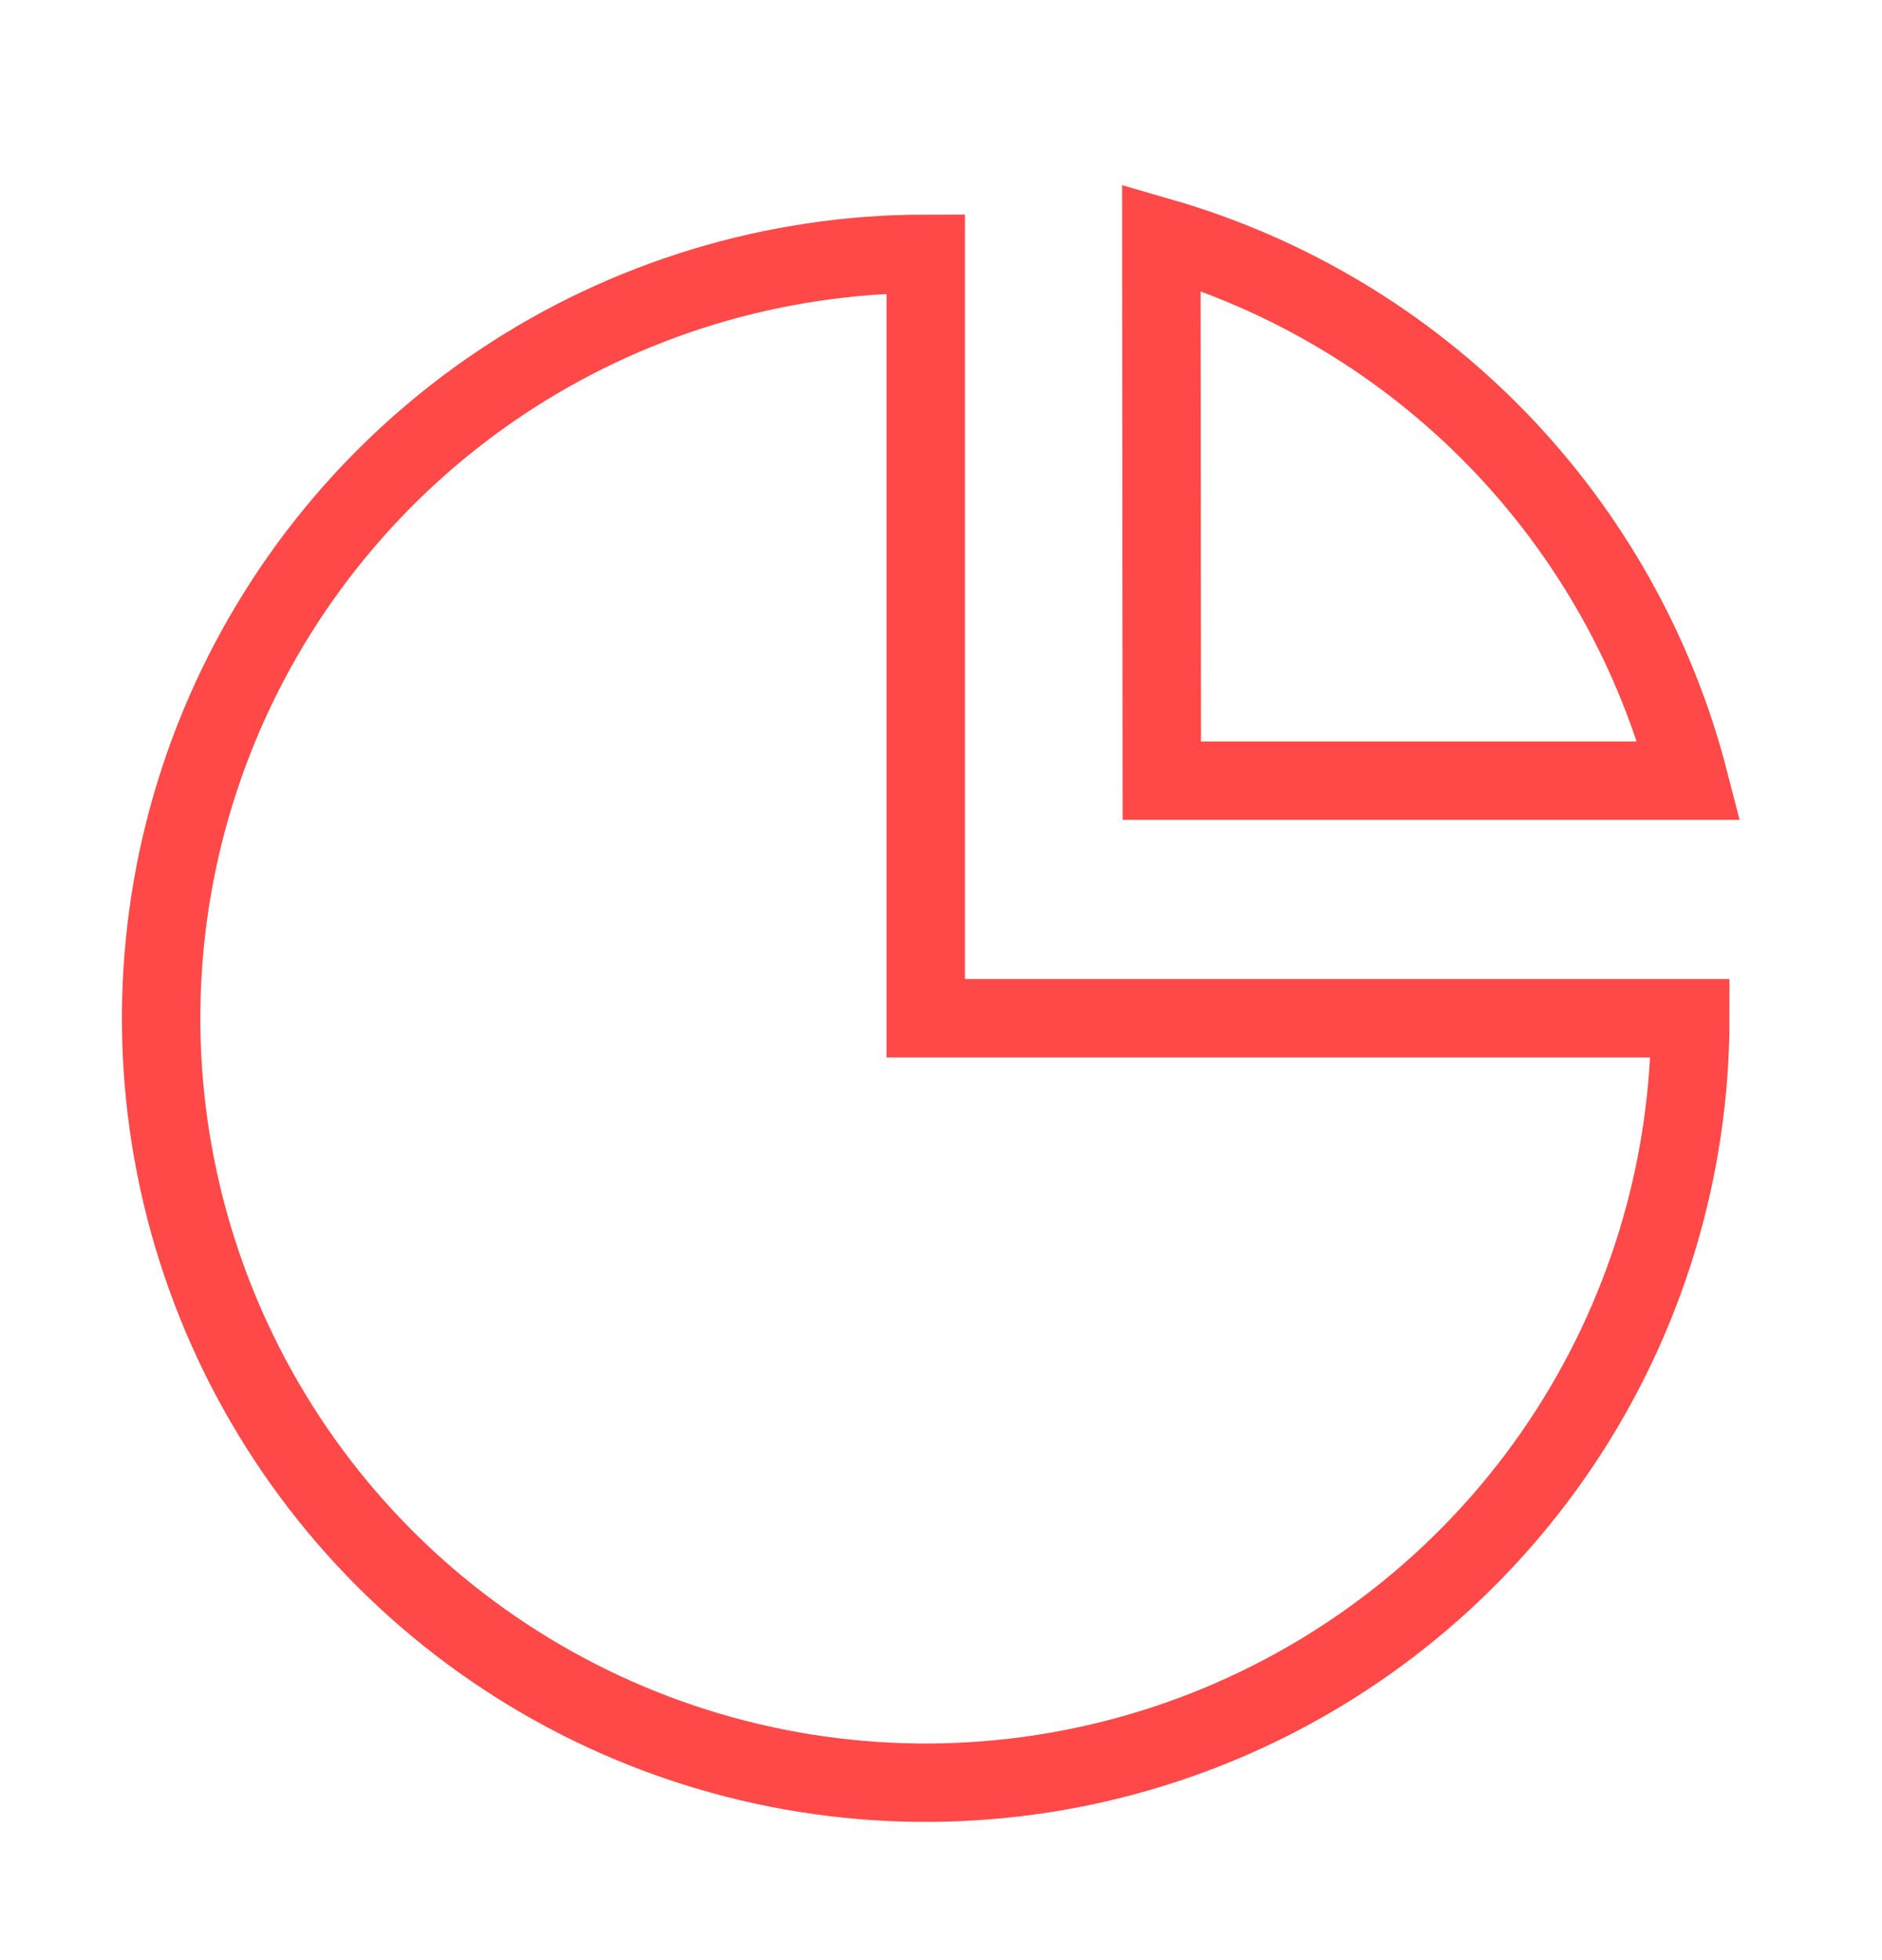
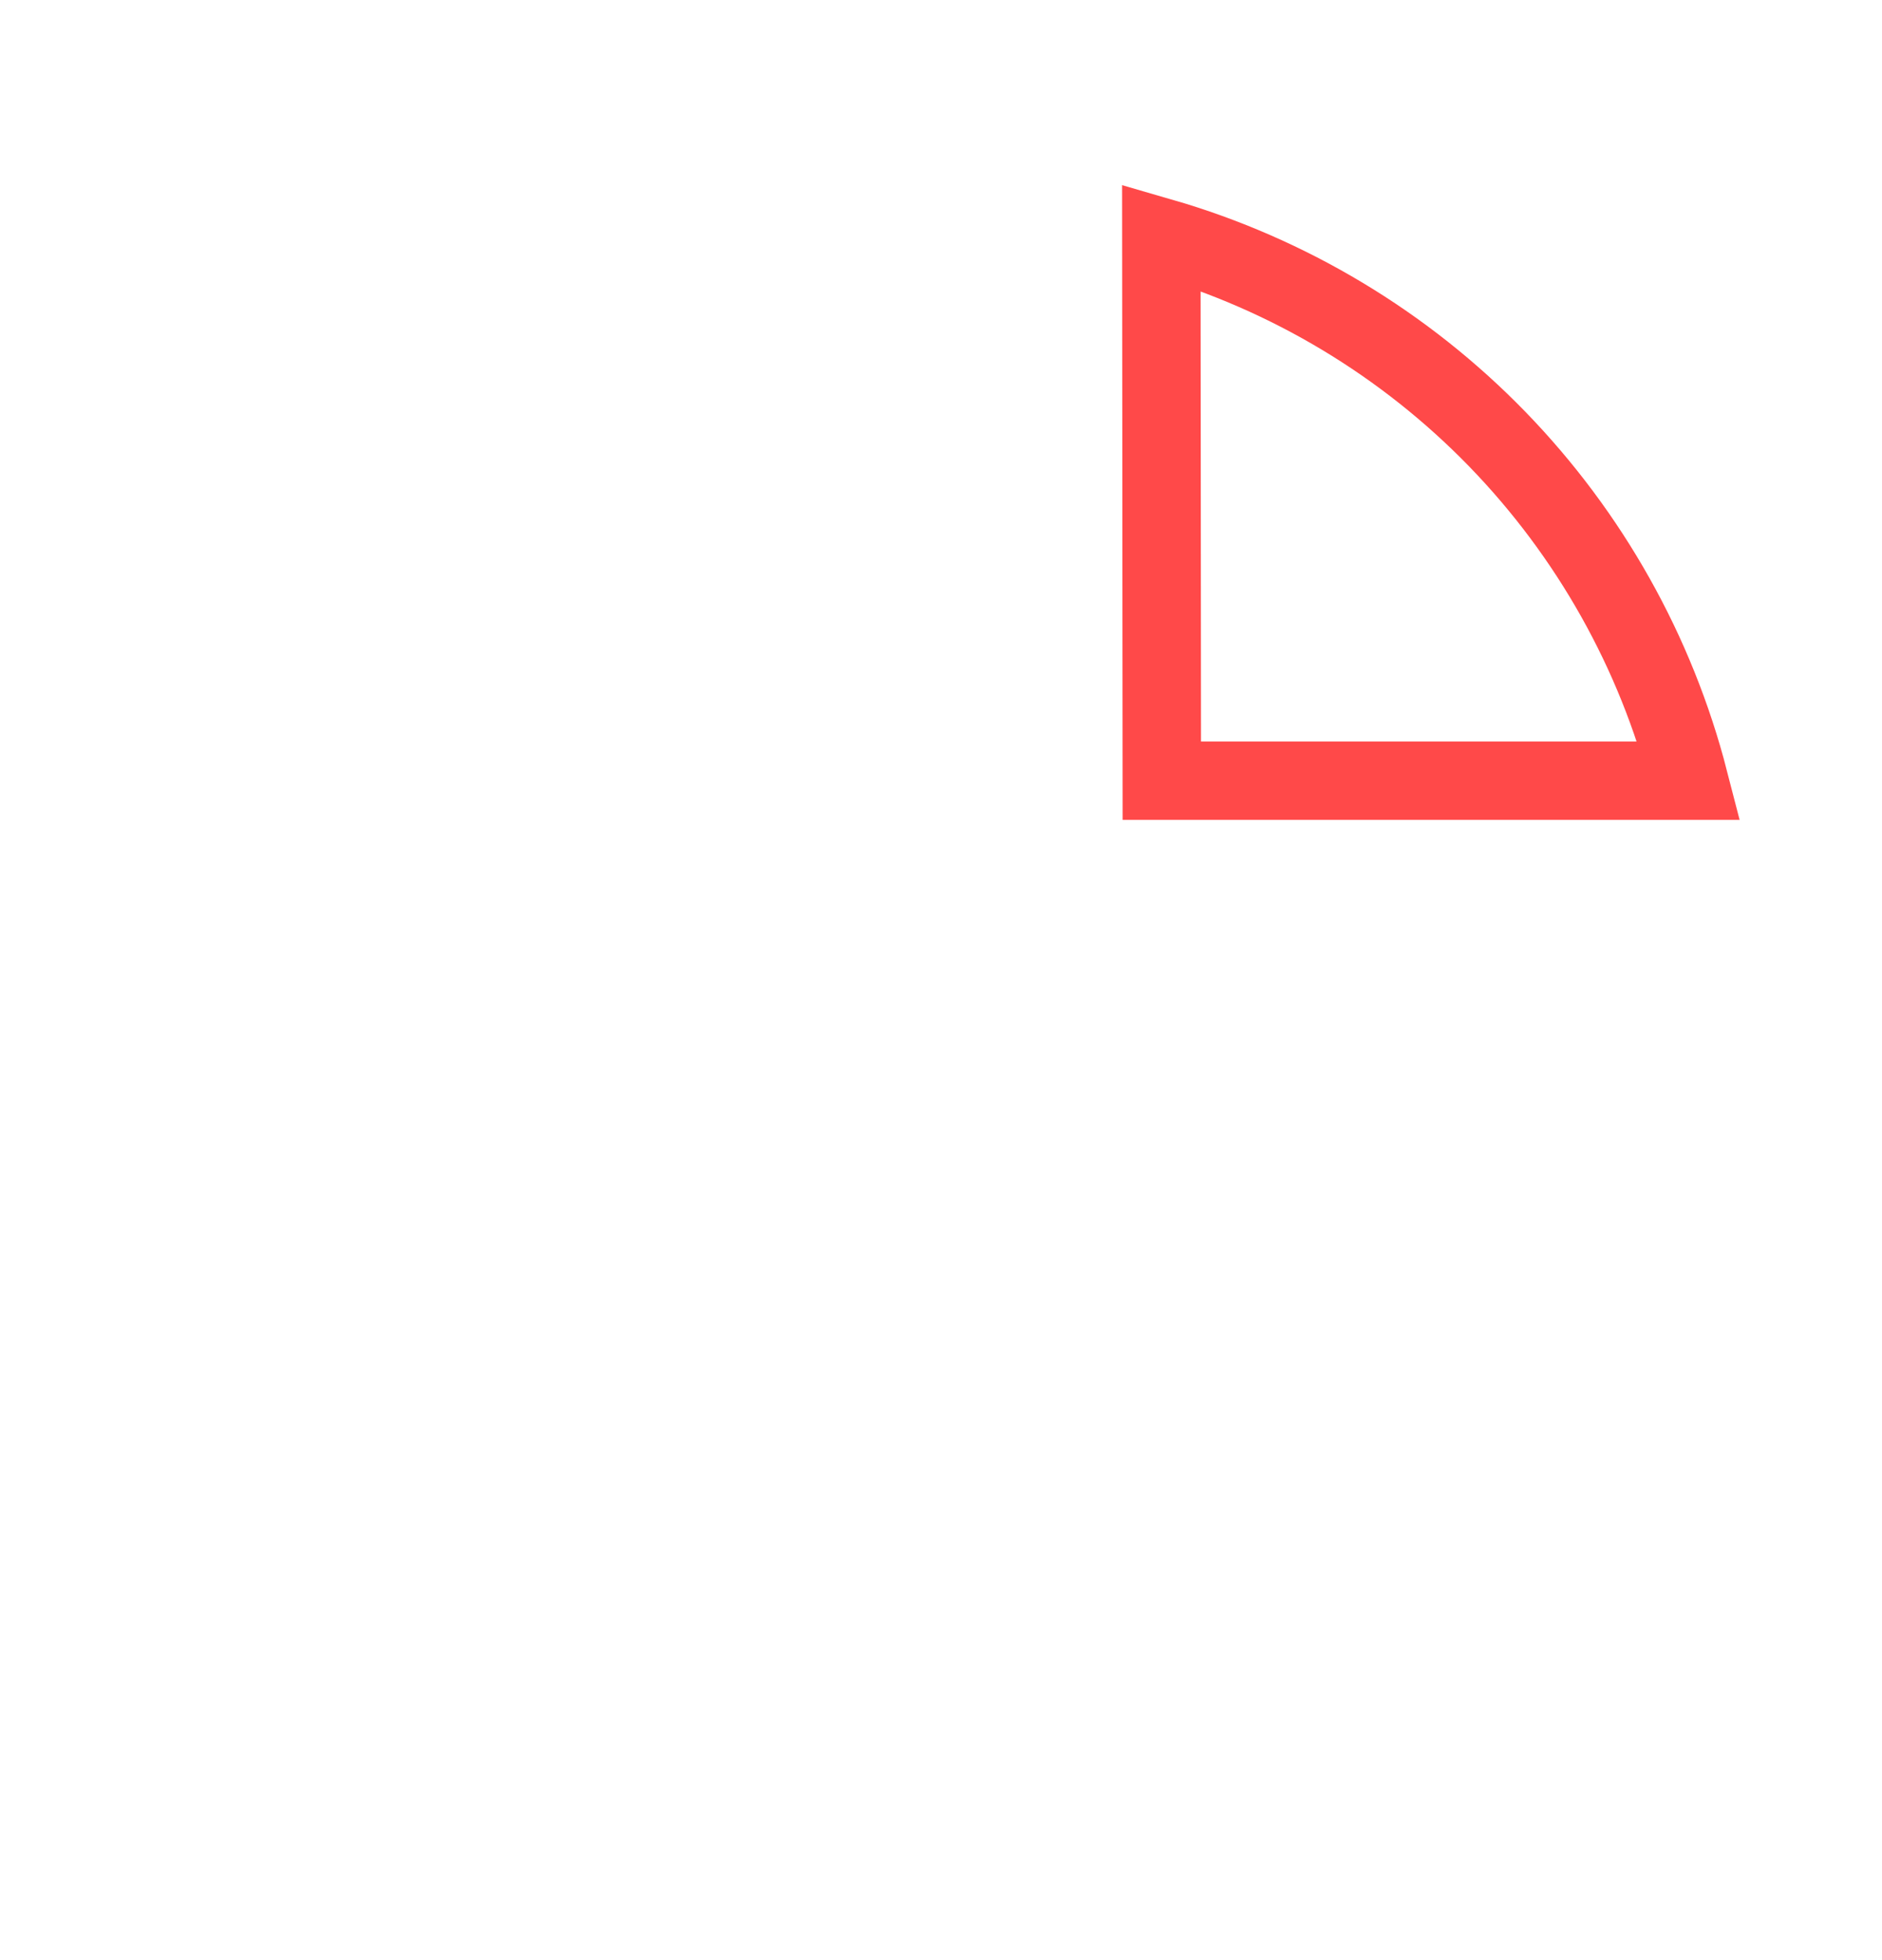
<svg xmlns="http://www.w3.org/2000/svg" width="24" height="25" viewBox="0 0 24 25" fill="none">
-   <path d="M11.805 3.237C9.876 3.237 7.991 3.809 6.388 4.88C4.785 5.952 3.535 7.475 2.797 9.256C2.059 11.038 1.866 12.998 2.242 14.889C2.618 16.781 3.547 18.518 4.91 19.882C6.274 21.245 8.011 22.174 9.903 22.55C11.794 22.926 13.754 22.733 15.536 21.995C17.317 21.257 18.84 20.008 19.912 18.404C20.983 16.801 21.555 14.916 21.555 12.987H11.805V3.237Z" stroke="#FF4949" />
  <path d="M14.81 3.027C16.436 3.498 17.913 4.385 19.093 5.6C20.273 6.816 21.116 8.317 21.539 9.957H14.816L14.81 3.027Z" stroke="#FF4949" />
</svg>